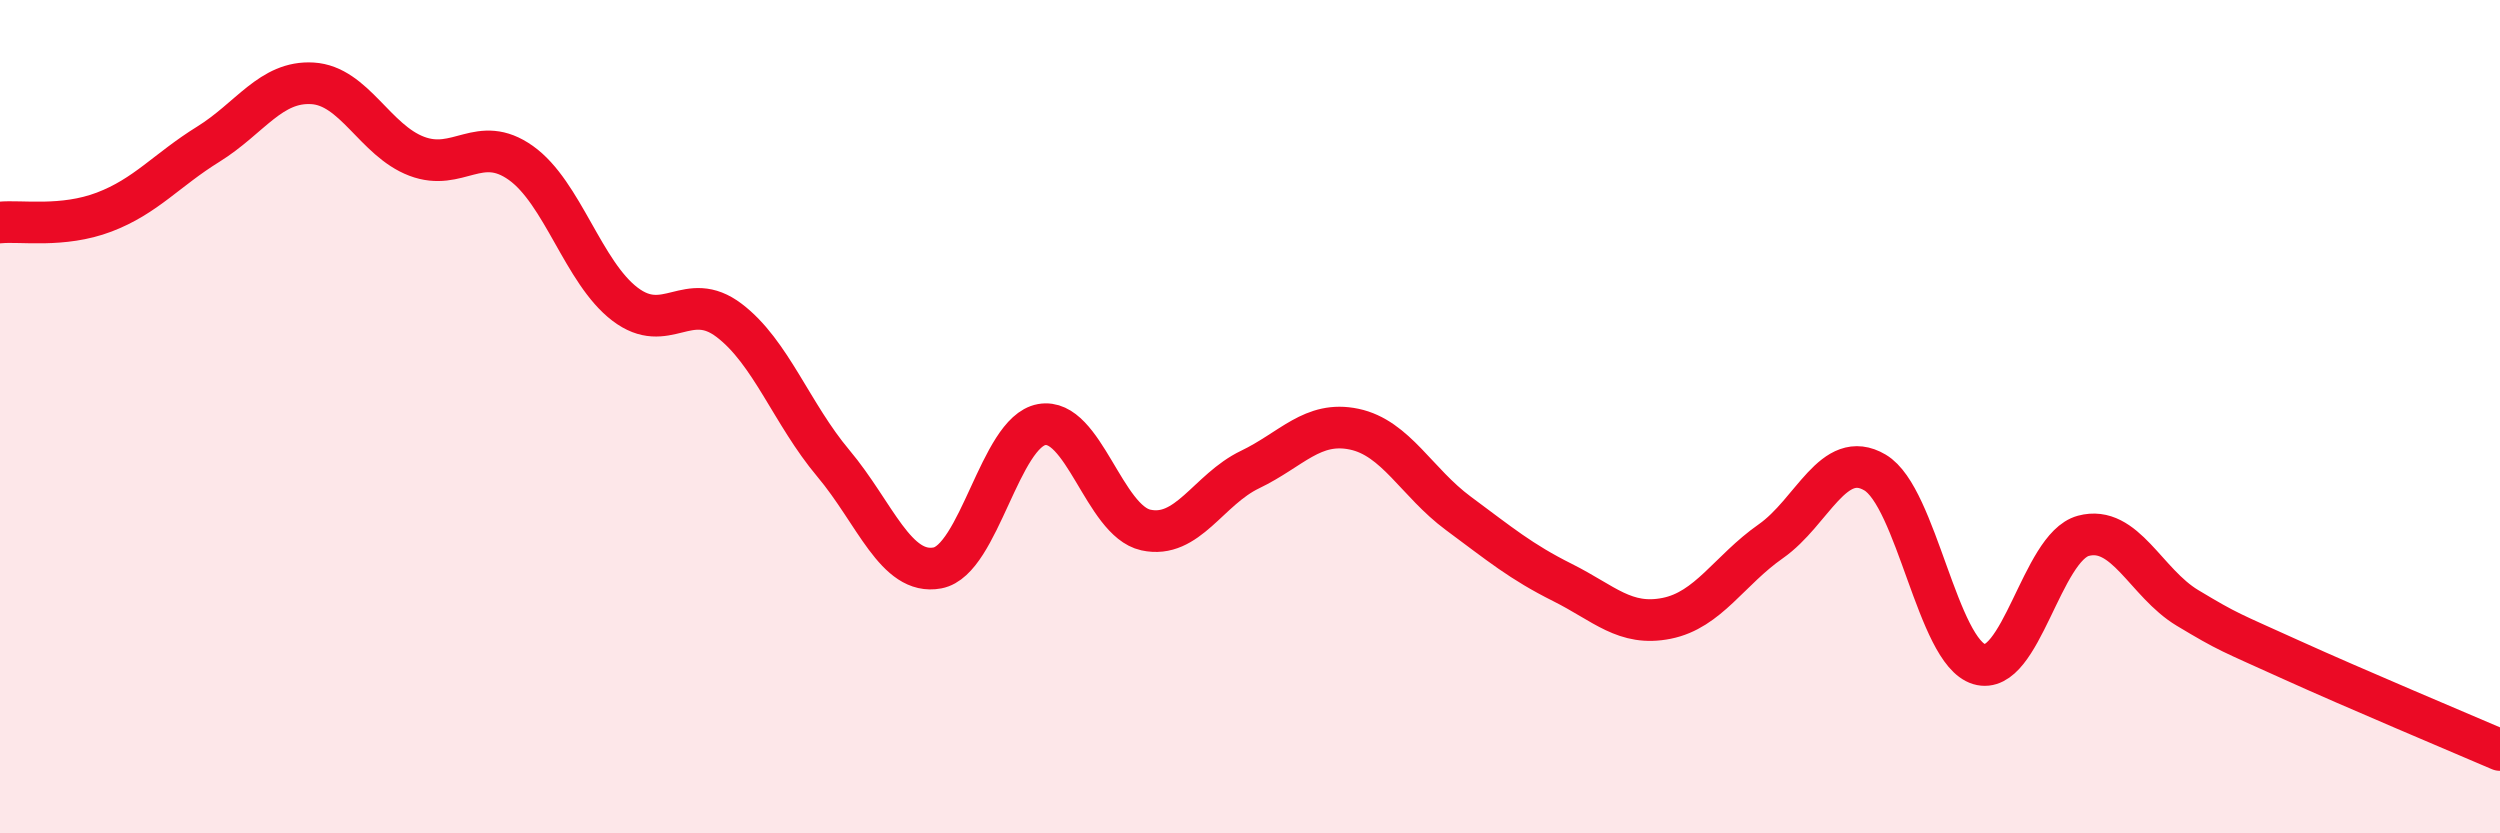
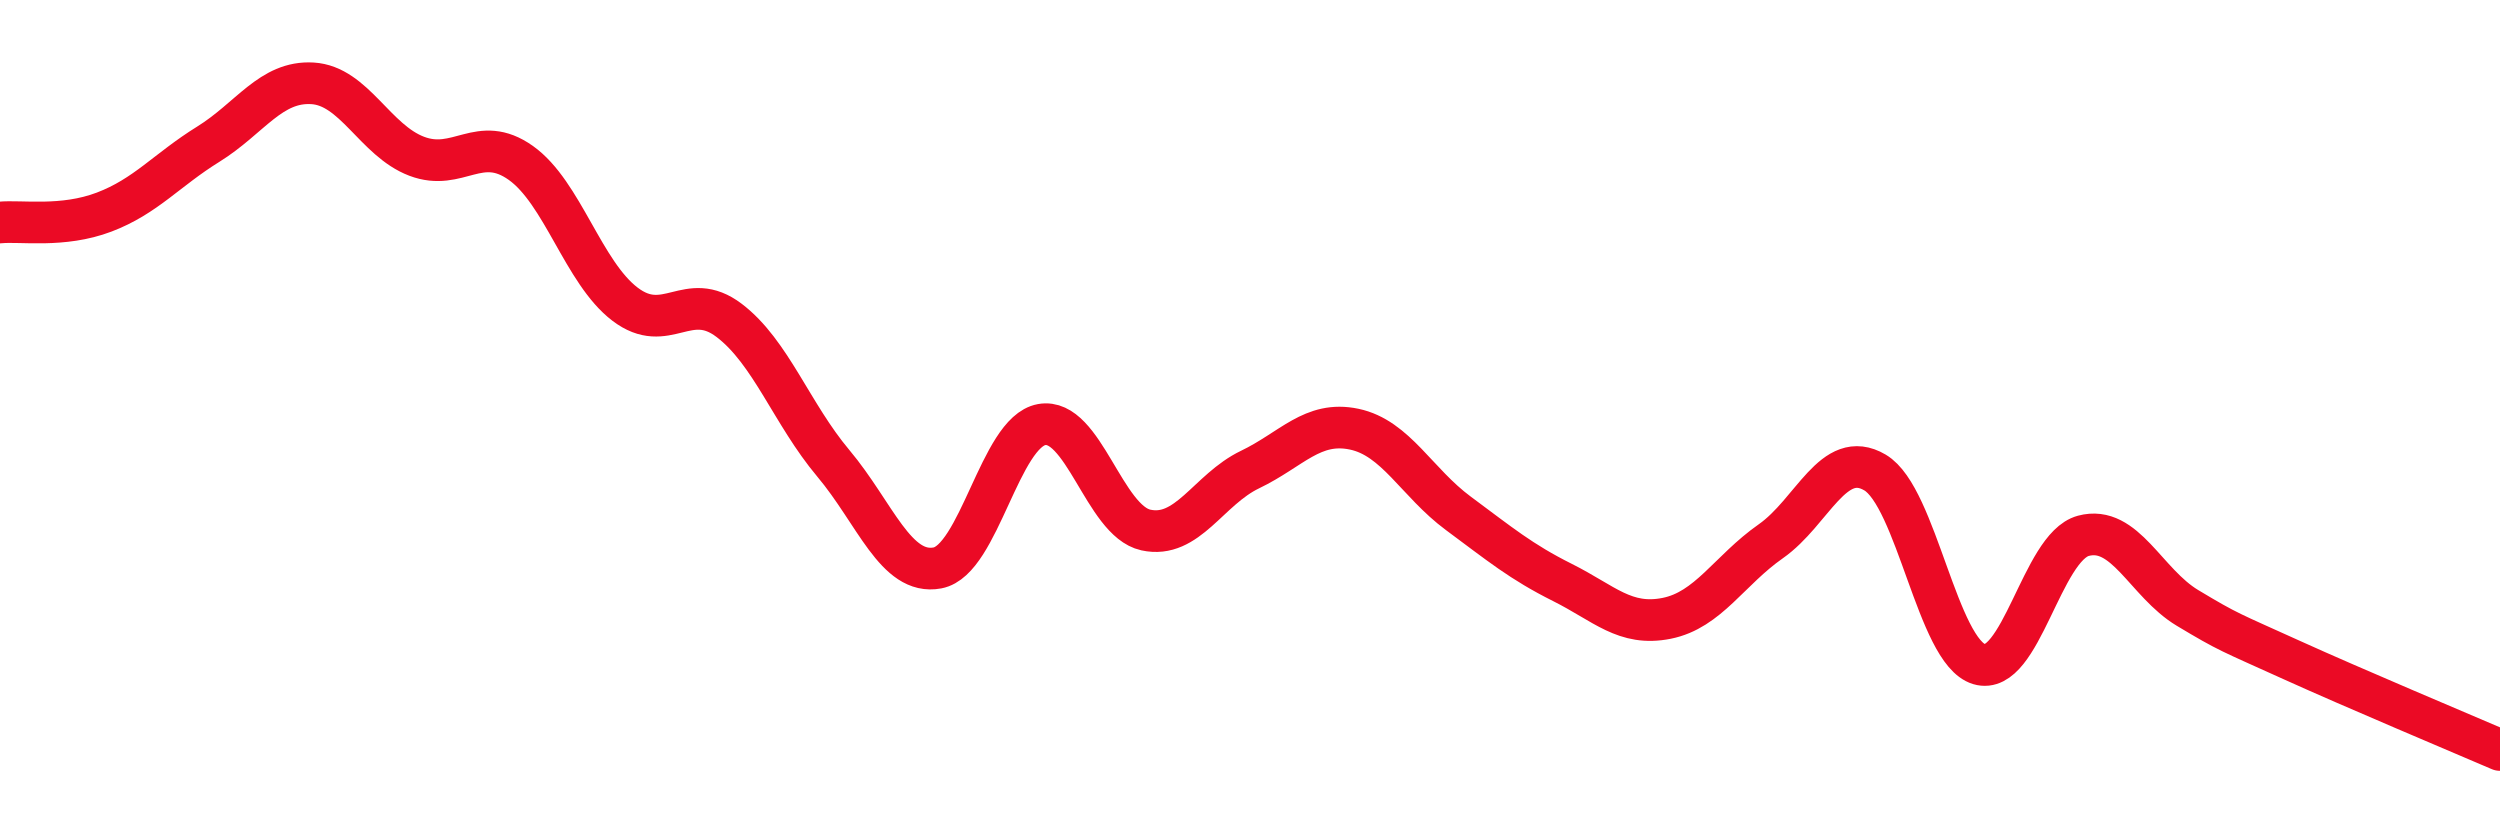
<svg xmlns="http://www.w3.org/2000/svg" width="60" height="20" viewBox="0 0 60 20">
-   <path d="M 0,5.34 C 0.5,5.29 1.5,5.47 2.5,5.09 C 3.5,4.71 4,4.08 5,3.46 C 6,2.84 6.5,1.94 7.5,2 C 8.5,2.06 9,3.37 10,3.75 C 11,4.13 11.5,3.2 12.5,3.91 C 13.5,4.62 14,6.54 15,7.3 C 16,8.06 16.5,6.93 17.5,7.69 C 18.5,8.45 19,9.93 20,11.12 C 21,12.31 21.5,13.82 22.5,13.63 C 23.5,13.44 24,10.37 25,10.19 C 26,10.01 26.5,12.5 27.5,12.72 C 28.5,12.94 29,11.75 30,11.27 C 31,10.79 31.5,10.09 32.5,10.3 C 33.5,10.51 34,11.58 35,12.32 C 36,13.06 36.5,13.48 37.5,13.98 C 38.5,14.48 39,15.04 40,14.84 C 41,14.64 41.5,13.69 42.5,12.99 C 43.5,12.29 44,10.75 45,11.34 C 46,11.93 46.5,15.64 47.5,15.94 C 48.5,16.24 49,13.13 50,12.86 C 51,12.59 51.5,13.99 52.5,14.59 C 53.5,15.19 53.5,15.16 55,15.84 C 56.5,16.52 59,17.57 60,18L60 20L0 20Z" fill="#EB0A25" opacity="0.1" stroke-linecap="round" stroke-linejoin="round" />
  <path d="M 0,5.34 C 0.5,5.29 1.5,5.47 2.5,5.09 C 3.5,4.71 4,4.08 5,3.46 C 6,2.84 6.5,1.94 7.5,2 C 8.5,2.06 9,3.37 10,3.75 C 11,4.13 11.5,3.2 12.5,3.91 C 13.5,4.62 14,6.54 15,7.3 C 16,8.06 16.5,6.93 17.5,7.69 C 18.5,8.45 19,9.93 20,11.12 C 21,12.31 21.5,13.82 22.5,13.63 C 23.5,13.44 24,10.37 25,10.19 C 26,10.01 26.5,12.5 27.5,12.72 C 28.5,12.94 29,11.75 30,11.27 C 31,10.79 31.5,10.09 32.5,10.3 C 33.5,10.51 34,11.58 35,12.32 C 36,13.06 36.5,13.48 37.5,13.98 C 38.5,14.48 39,15.04 40,14.84 C 41,14.64 41.5,13.69 42.5,12.99 C 43.5,12.29 44,10.75 45,11.34 C 46,11.93 46.5,15.64 47.5,15.94 C 48.5,16.24 49,13.13 50,12.86 C 51,12.59 51.5,13.99 52.5,14.59 C 53.5,15.19 53.5,15.16 55,15.84 C 56.5,16.52 59,17.57 60,18" stroke="#EB0A25" stroke-width="1" fill="none" stroke-linecap="round" stroke-linejoin="round" />
</svg>